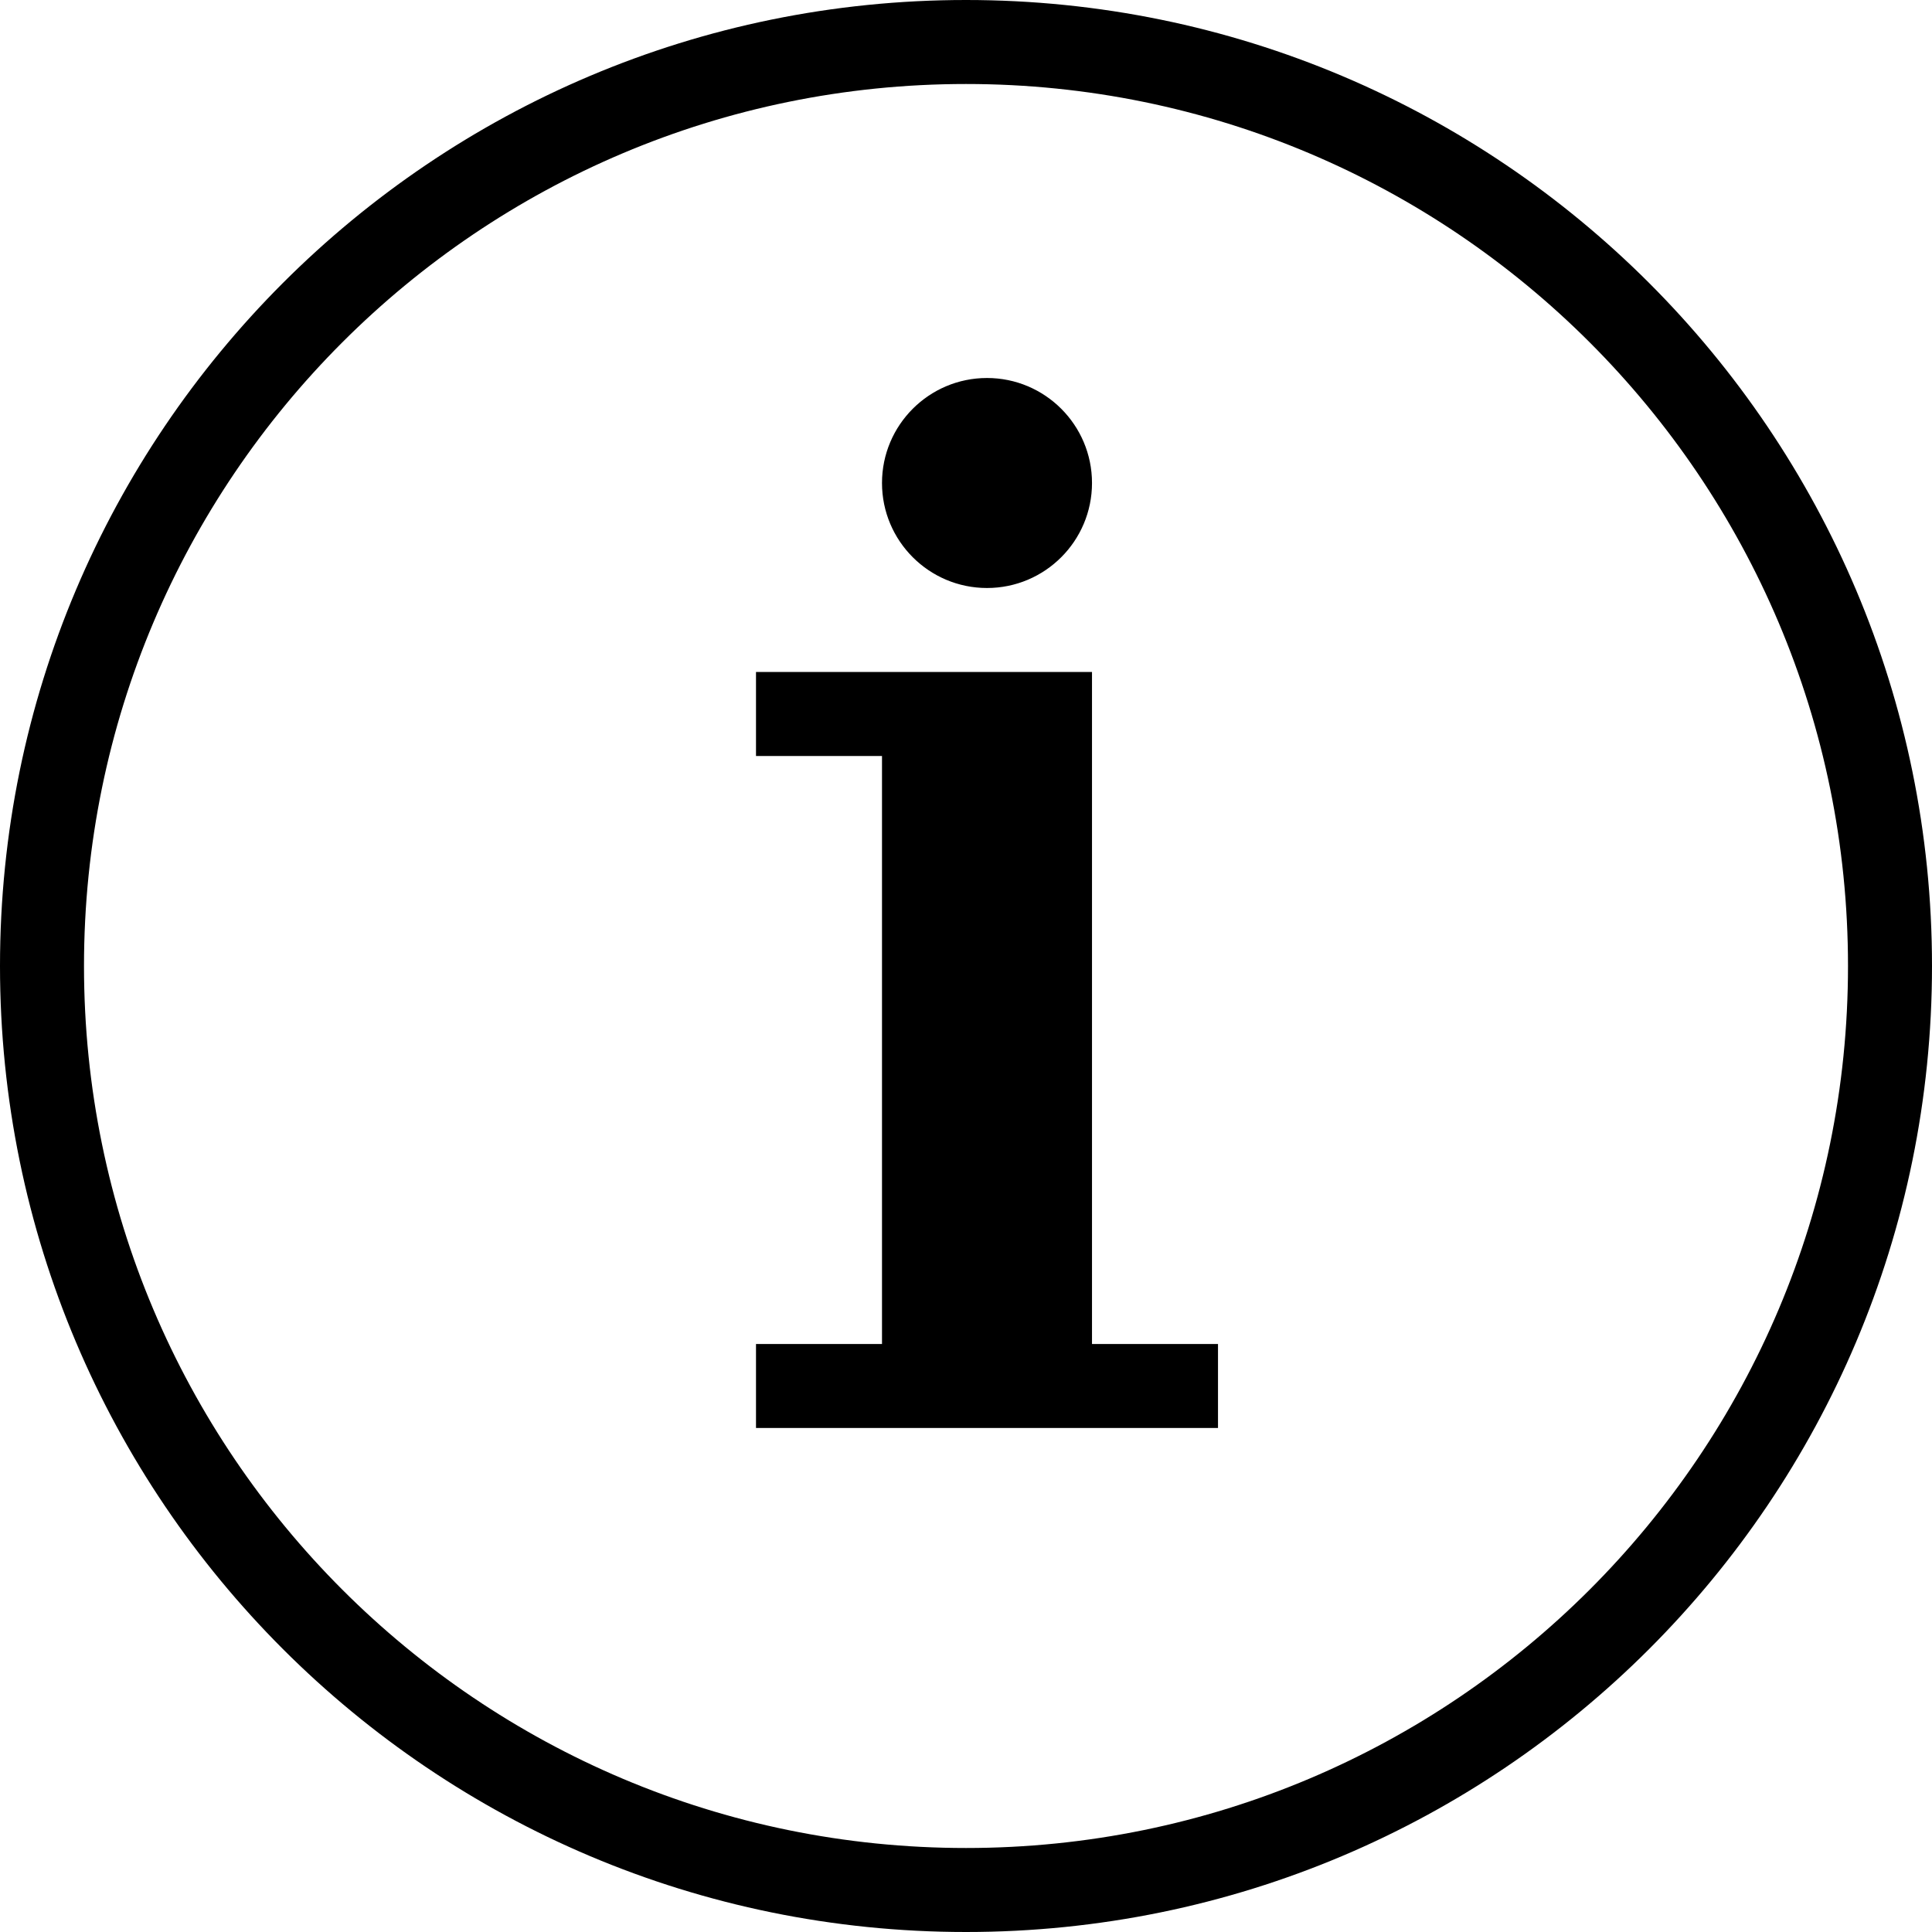
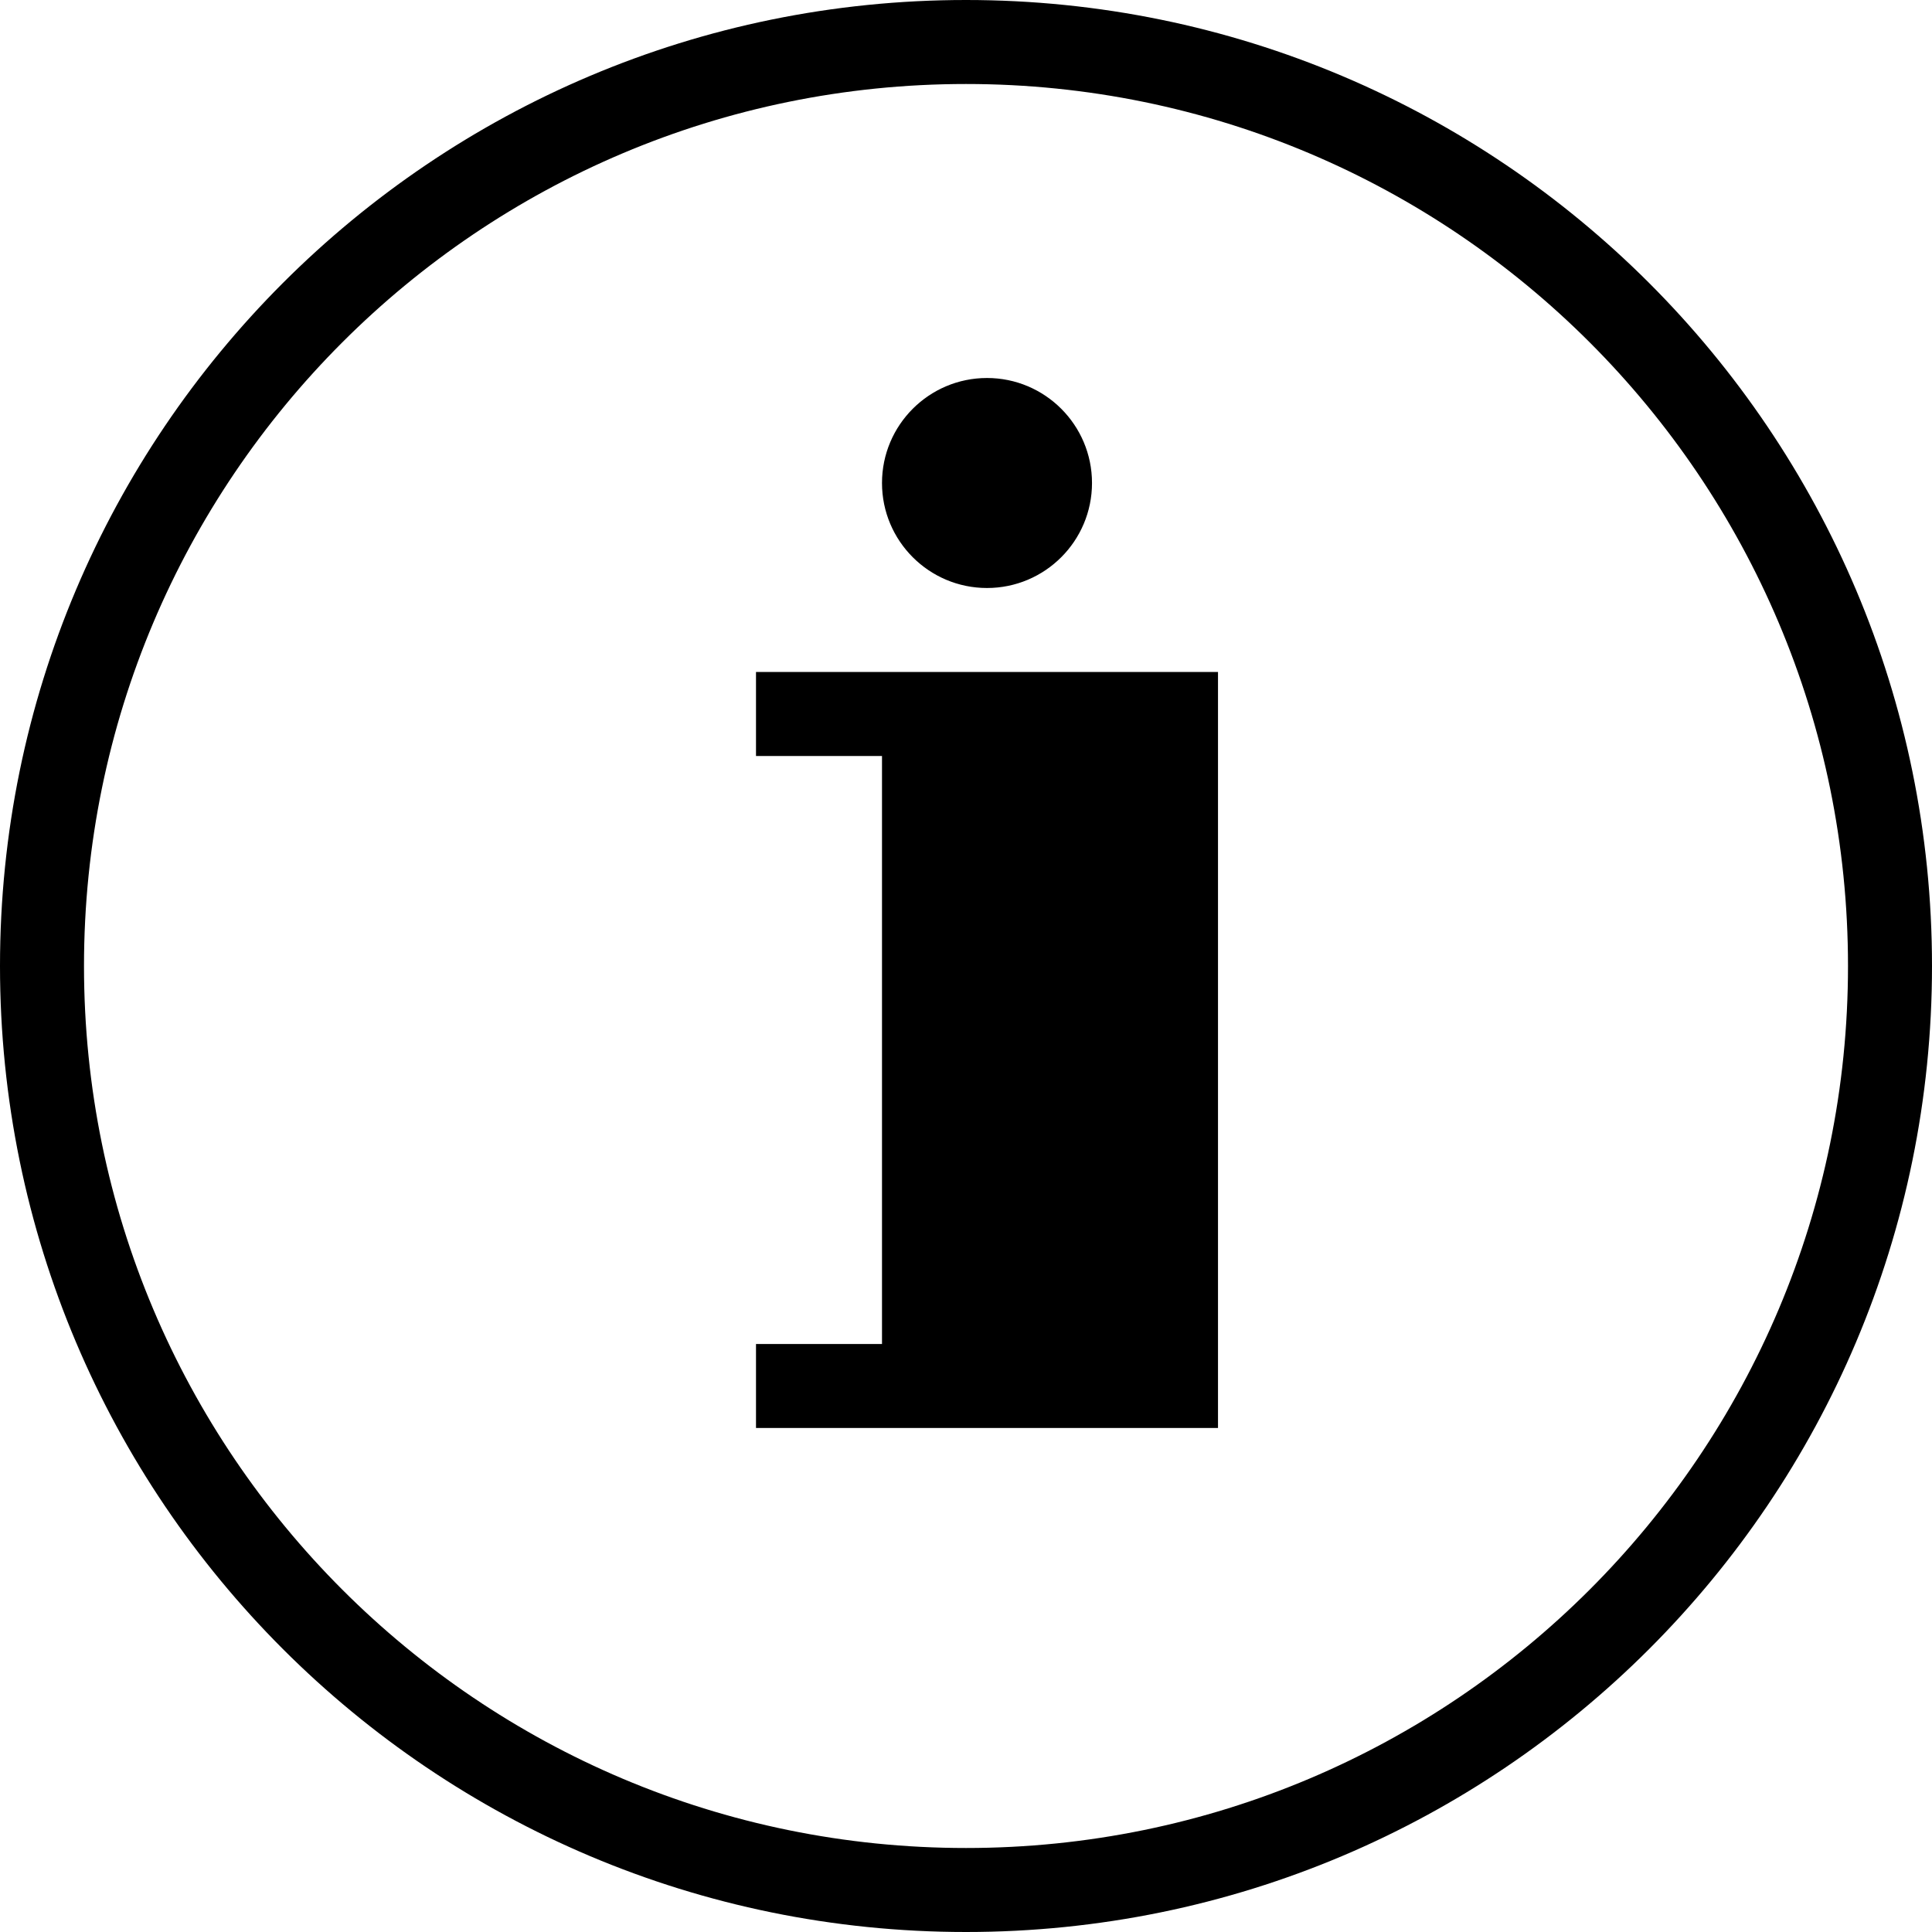
<svg xmlns="http://www.w3.org/2000/svg" version="1.1" id="Layer_1" x="0px" y="0px" width="23px" height="23px" viewBox="1 0 23 23" enable-background="new 1 0 23 23" xml:space="preserve">
  <title />
  <desc />
  <g id="miu">
    <g id="Artboard-1" transform="translate(-719, -119)">
      <g id="slice" transform="translate(215, 119)">
		</g>
-       <path id="circle-info-more-information-detail-outline-stroke" d="M720,130.5c0-6.351,5.149-11.5,11.5-11.5    c6.352,0,11.5,5.149,11.5,11.5c0,6.352-5.148,11.5-11.5,11.5C725.149,142,720,136.852,720,130.5z M742,130.5    c0-5.799-4.701-10.5-10.5-10.5s-10.5,4.701-10.5,10.5s4.701,10.5,10.5,10.5S742,136.299,742,130.5z M731.75,126    c0.69,0,1.25-0.56,1.25-1.25s-0.56-1.25-1.25-1.25s-1.25,0.56-1.25,1.25S731.06,126,731.75,126z M729,127v1h1.5v7H729v1h5.5v-1    H733v-8H729z" />
+       <path id="circle-info-more-information-detail-outline-stroke" d="M720,130.5c0-6.351,5.149-11.5,11.5-11.5    c6.352,0,11.5,5.149,11.5,11.5c0,6.352-5.148,11.5-11.5,11.5C725.149,142,720,136.852,720,130.5z M742,130.5    c0-5.799-4.701-10.5-10.5-10.5s-10.5,4.701-10.5,10.5s4.701,10.5,10.5,10.5S742,136.299,742,130.5z M731.75,126    c0.69,0,1.25-0.56,1.25-1.25s-0.56-1.25-1.25-1.25s-1.25,0.56-1.25,1.25S731.06,126,731.75,126z M729,127v1h1.5v7H729v1h5.5v-1    v-8H729z" />
    </g>
  </g>
</svg>